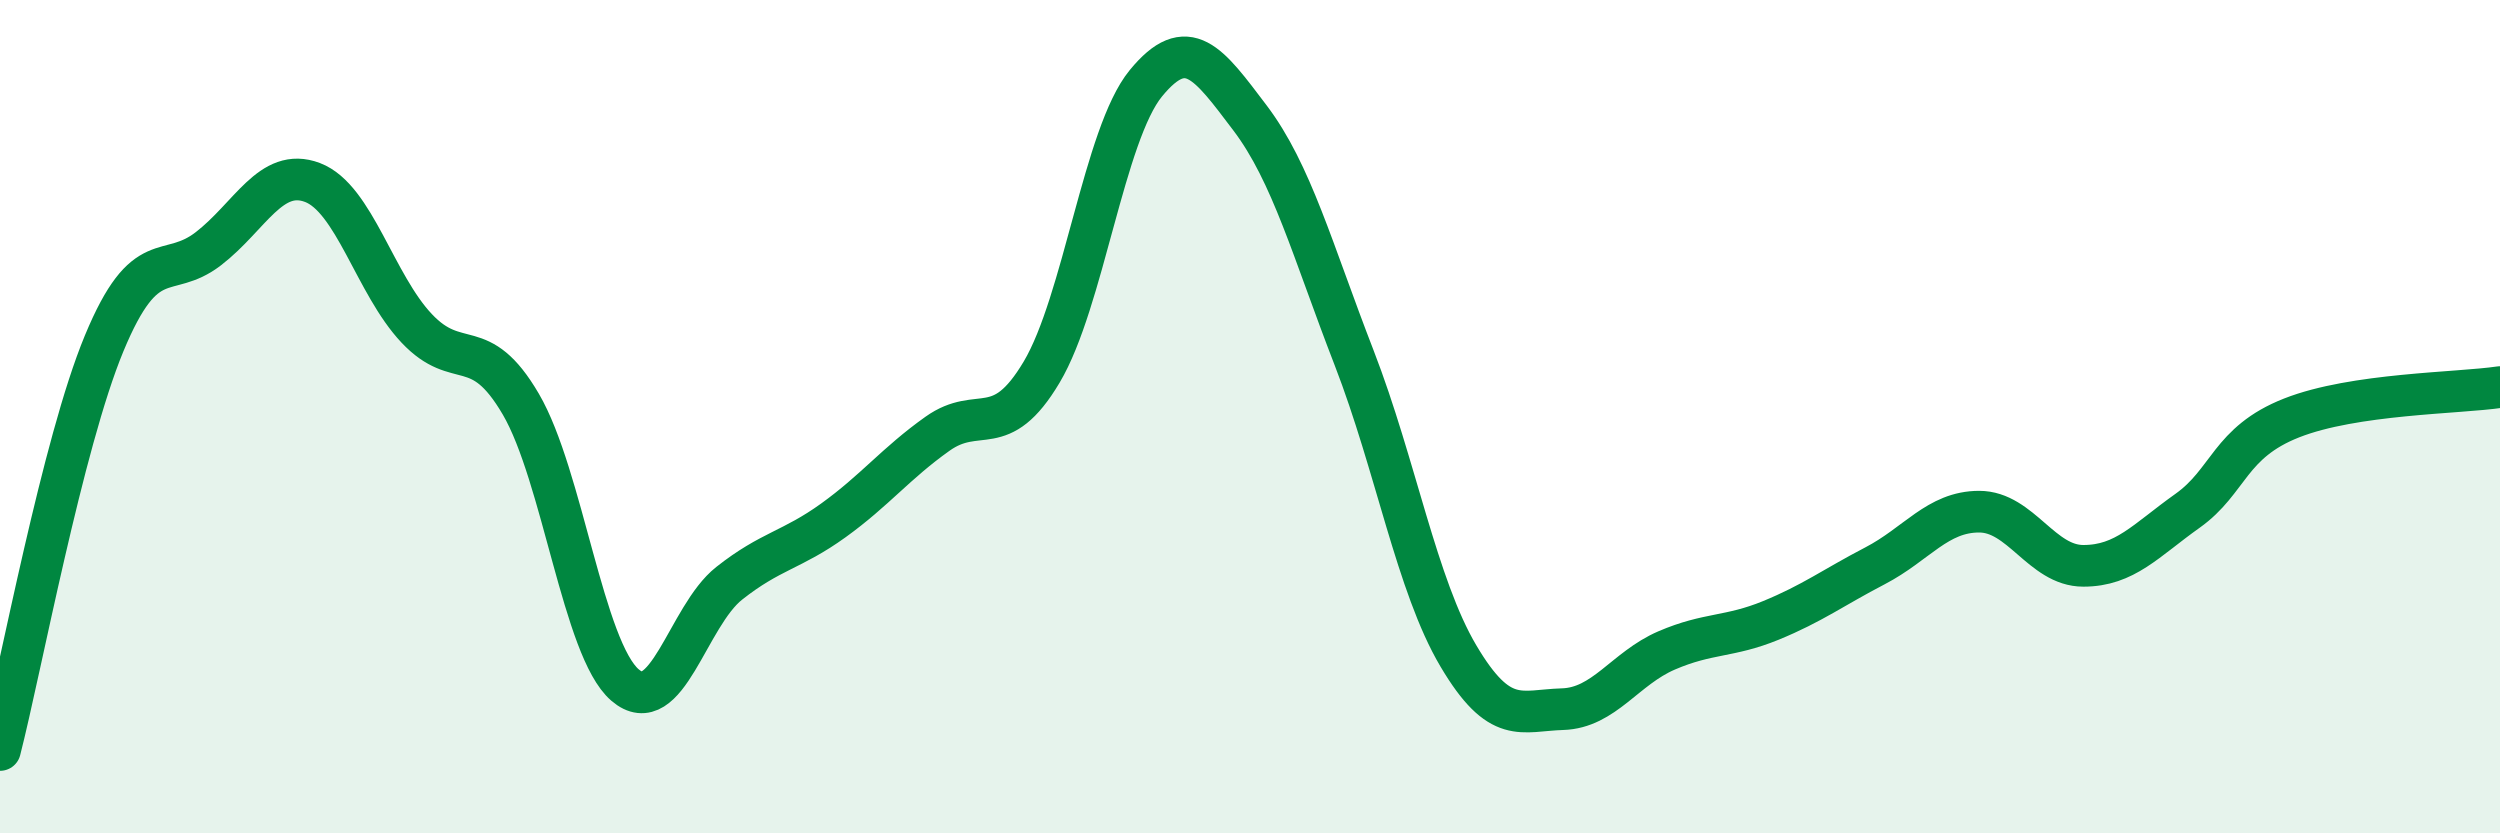
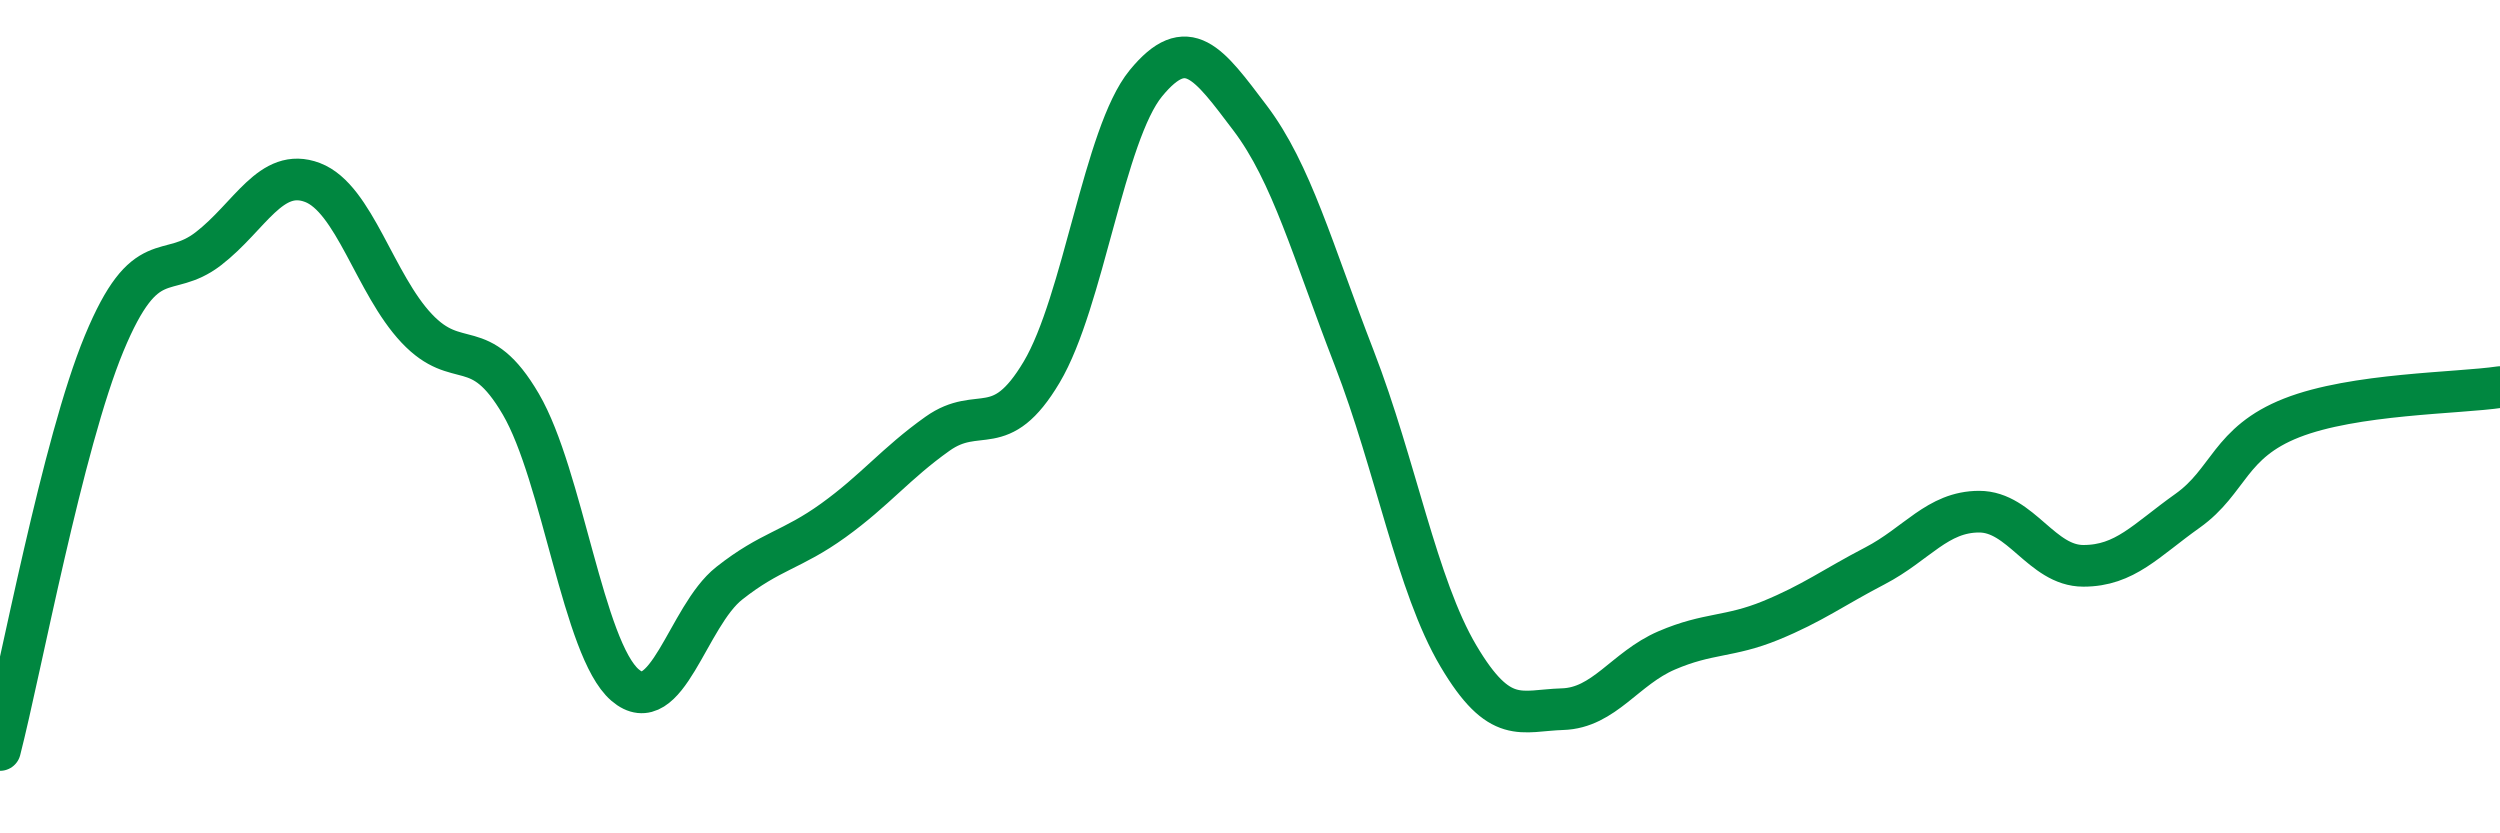
<svg xmlns="http://www.w3.org/2000/svg" width="60" height="20" viewBox="0 0 60 20">
-   <path d="M 0,18 C 0.5,16.05 1.5,10.65 2.5,8.24 C 3.5,5.83 4,6.74 5,5.97 C 6,5.2 6.5,4 7.5,4.38 C 8.5,4.76 9,6.82 10,7.88 C 11,8.94 11.5,7.99 12.5,9.7 C 13.5,11.41 14,15.58 15,16.44 C 16,17.3 16.5,14.79 17.5,14 C 18.5,13.21 19,13.21 20,12.49 C 21,11.77 21.5,11.12 22.5,10.41 C 23.5,9.7 24,10.61 25,8.93 C 26,7.25 26.5,3.22 27.5,2 C 28.5,0.78 29,1.51 30,2.83 C 31,4.15 31.5,6.01 32.5,8.59 C 33.5,11.17 34,14.05 35,15.74 C 36,17.43 36.5,17.05 37.5,17.02 C 38.5,16.99 39,16.04 40,15.61 C 41,15.18 41.5,15.3 42.5,14.89 C 43.5,14.48 44,14.1 45,13.58 C 46,13.06 46.5,12.28 47.5,12.28 C 48.5,12.28 49,13.58 50,13.58 C 51,13.58 51.5,12.97 52.5,12.26 C 53.5,11.55 53.5,10.62 55,10.03 C 56.5,9.44 59,9.44 60,9.29L60 20L0 20Z" fill="#008740" opacity="0.1" stroke-linecap="round" stroke-linejoin="round" />
  <path d="M 0,18 C 0.5,16.05 1.5,10.65 2.5,8.24 C 3.5,5.83 4,6.74 5,5.97 C 6,5.2 6.5,4 7.5,4.38 C 8.5,4.76 9,6.82 10,7.88 C 11,8.94 11.5,7.99 12.5,9.7 C 13.5,11.41 14,15.58 15,16.44 C 16,17.3 16.5,14.79 17.5,14 C 18.5,13.21 19,13.21 20,12.49 C 21,11.77 21.5,11.12 22.5,10.41 C 23.5,9.7 24,10.61 25,8.93 C 26,7.25 26.5,3.22 27.5,2 C 28.5,0.78 29,1.51 30,2.83 C 31,4.15 31.5,6.01 32.5,8.59 C 33.5,11.17 34,14.05 35,15.74 C 36,17.43 36.5,17.05 37.5,17.02 C 38.5,16.99 39,16.04 40,15.61 C 41,15.18 41.5,15.3 42.5,14.89 C 43.5,14.48 44,14.1 45,13.58 C 46,13.06 46.5,12.28 47.5,12.28 C 48.5,12.28 49,13.58 50,13.58 C 51,13.58 51.5,12.97 52.5,12.26 C 53.5,11.55 53.5,10.62 55,10.03 C 56.5,9.44 59,9.44 60,9.29" stroke="#008740" stroke-width="1" fill="none" stroke-linecap="round" stroke-linejoin="round" />
</svg>